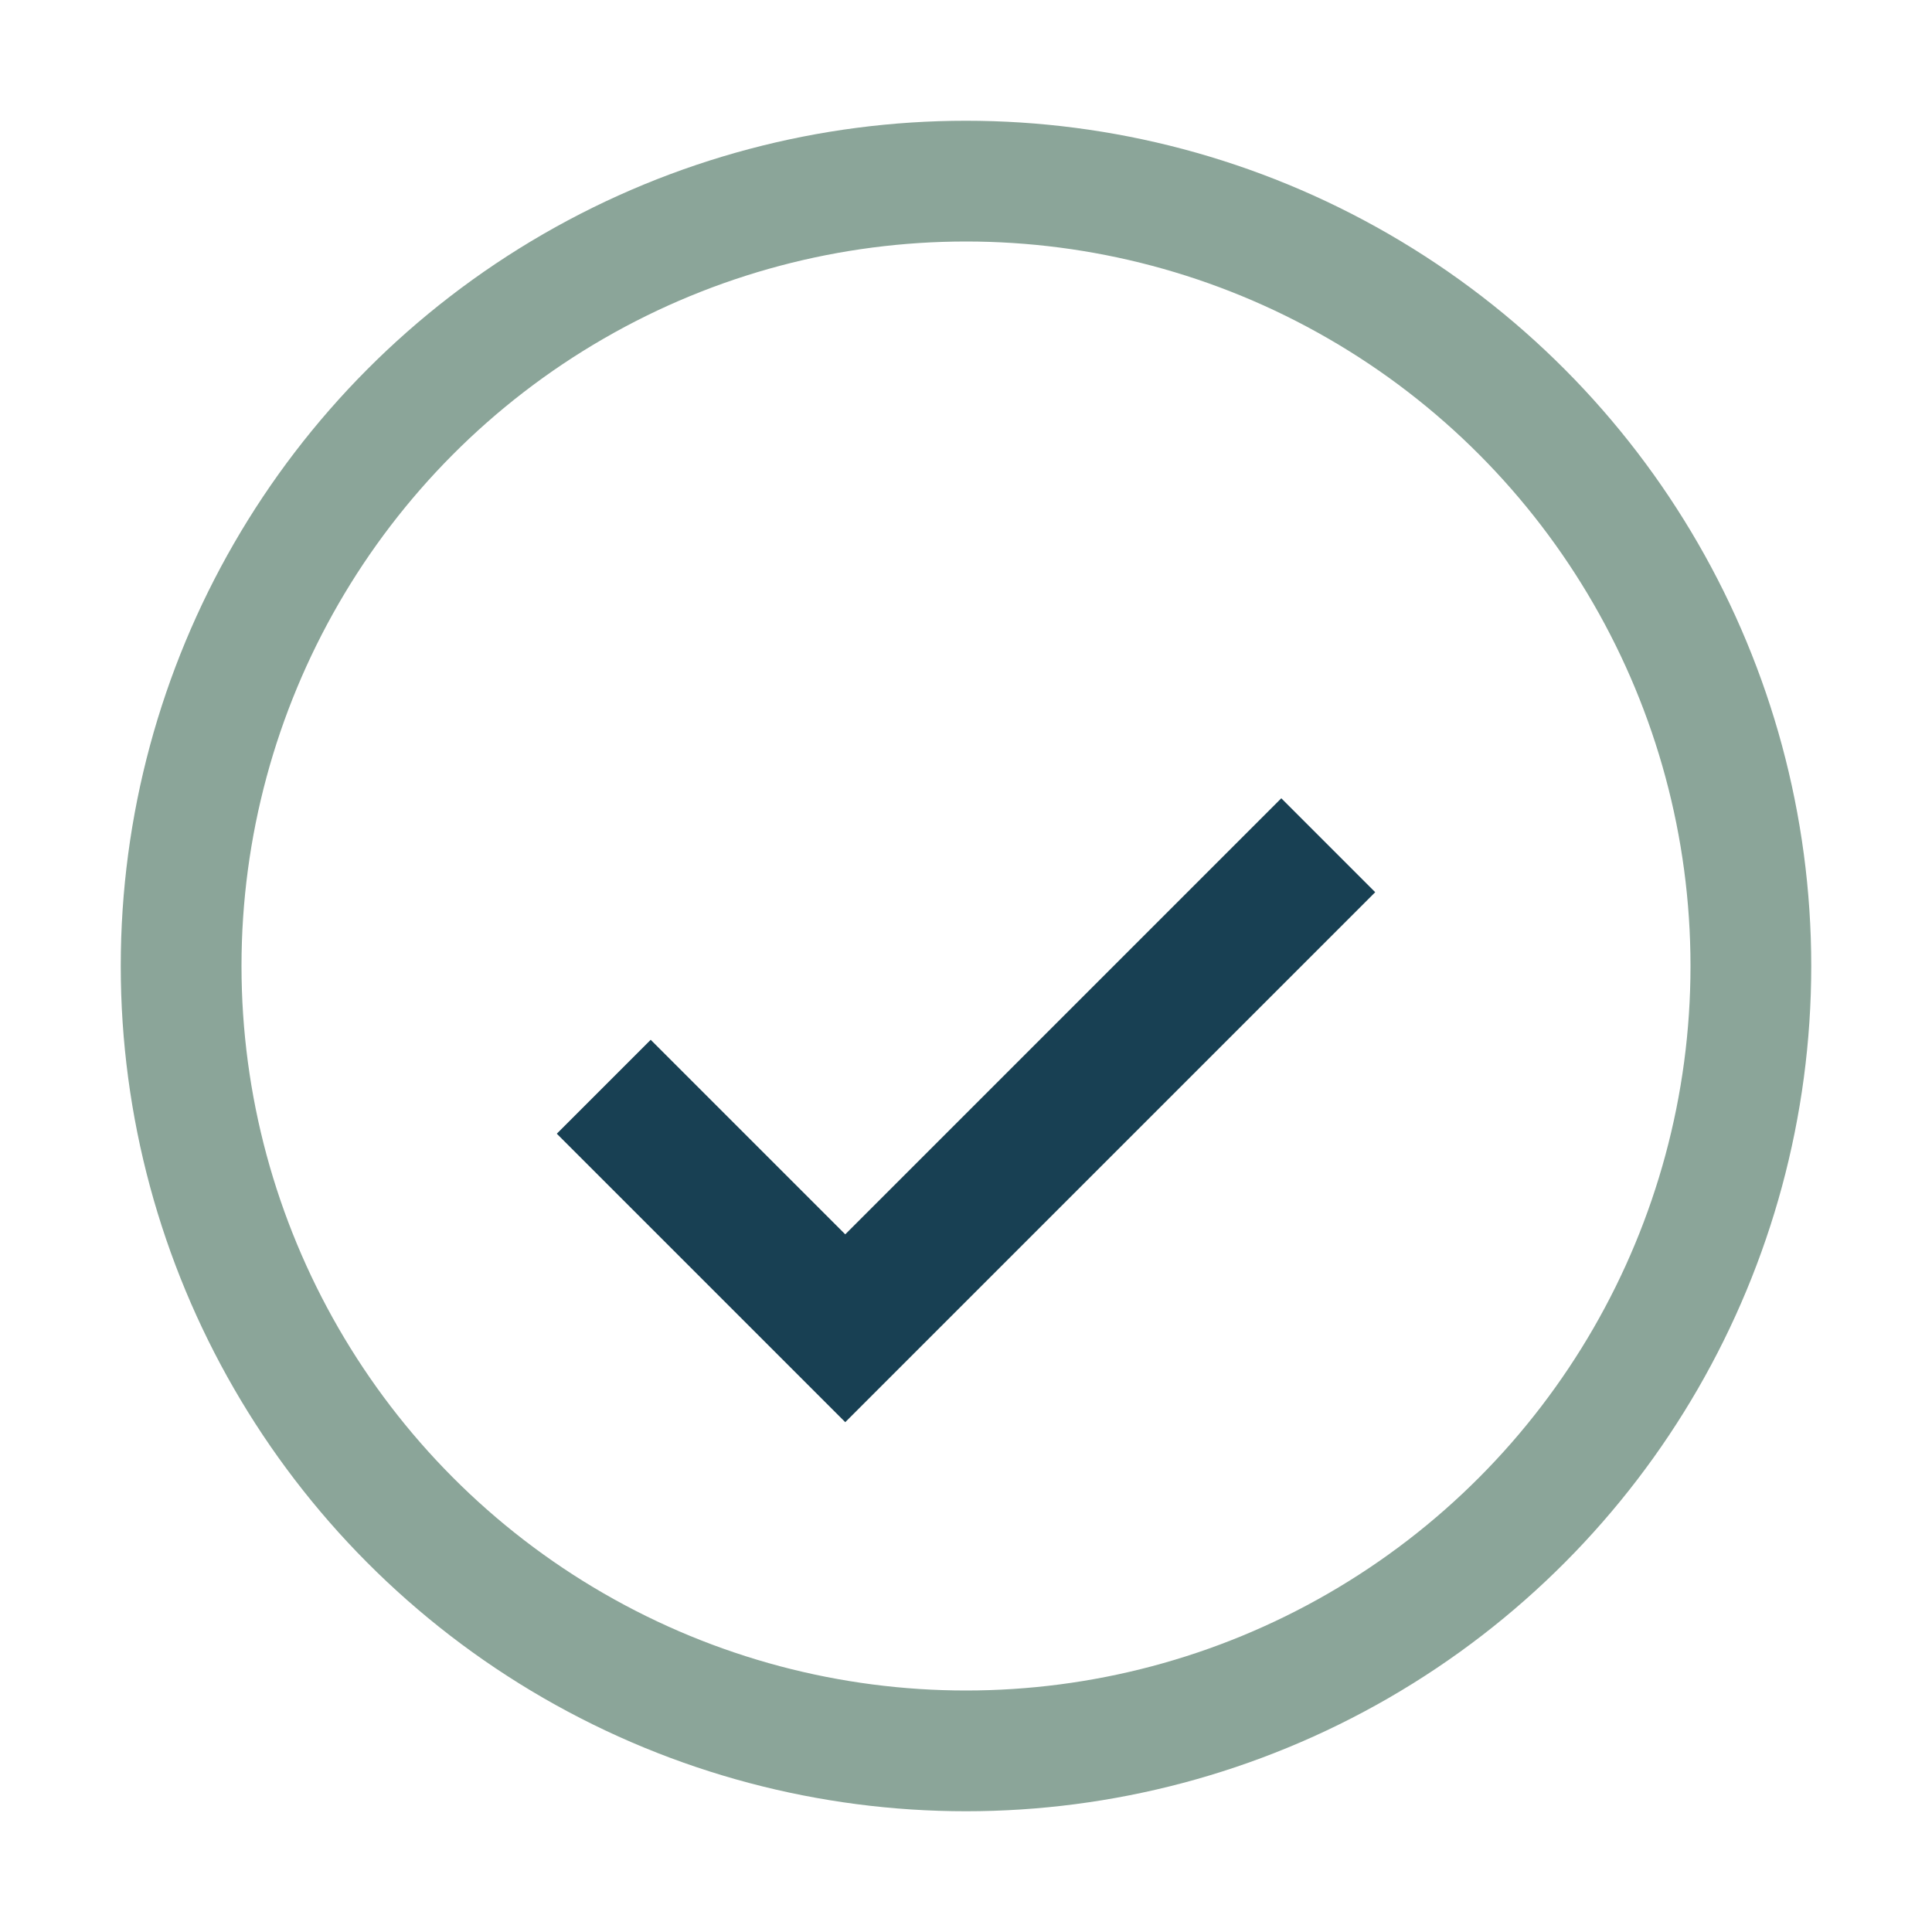
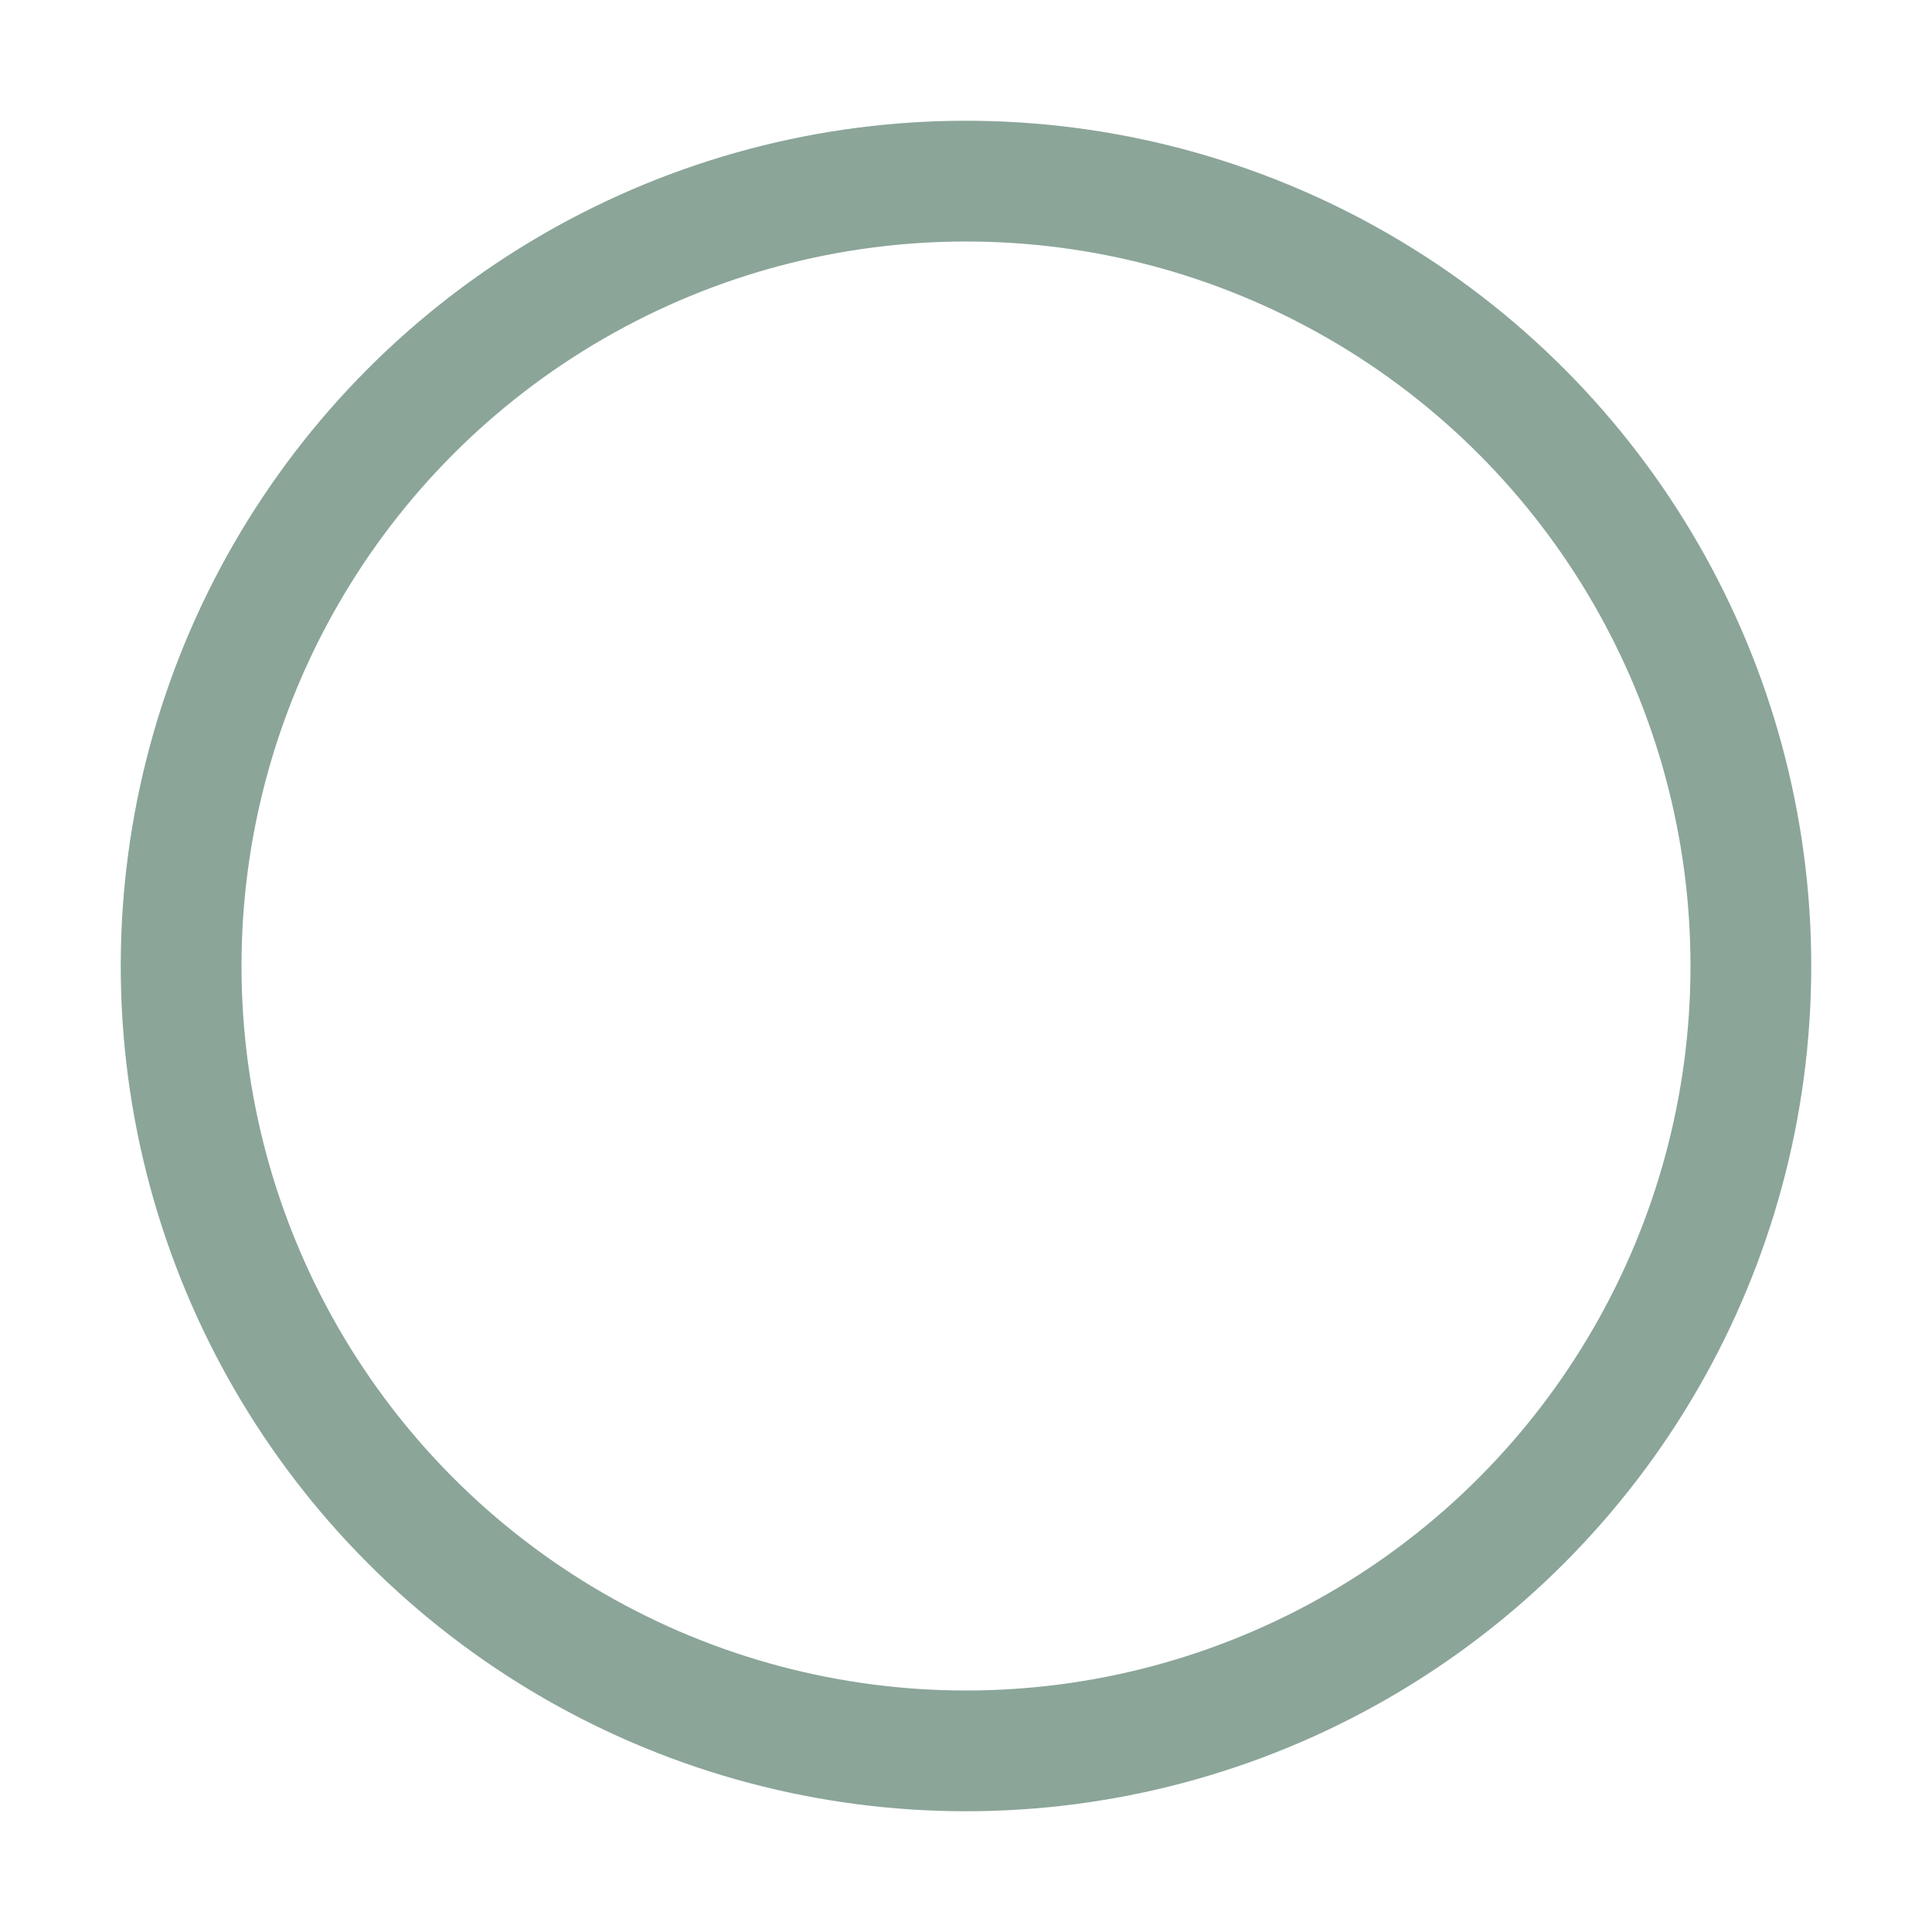
<svg xmlns="http://www.w3.org/2000/svg" width="32" height="32" viewBox="0 0 32 32">
  <circle cx="16" cy="16" r="13" stroke="#8BA599" stroke-width="2" fill="none" />
-   <path d="M10 18l4 4 8-8" stroke="#184053" stroke-width="2.2" fill="none" />
</svg>